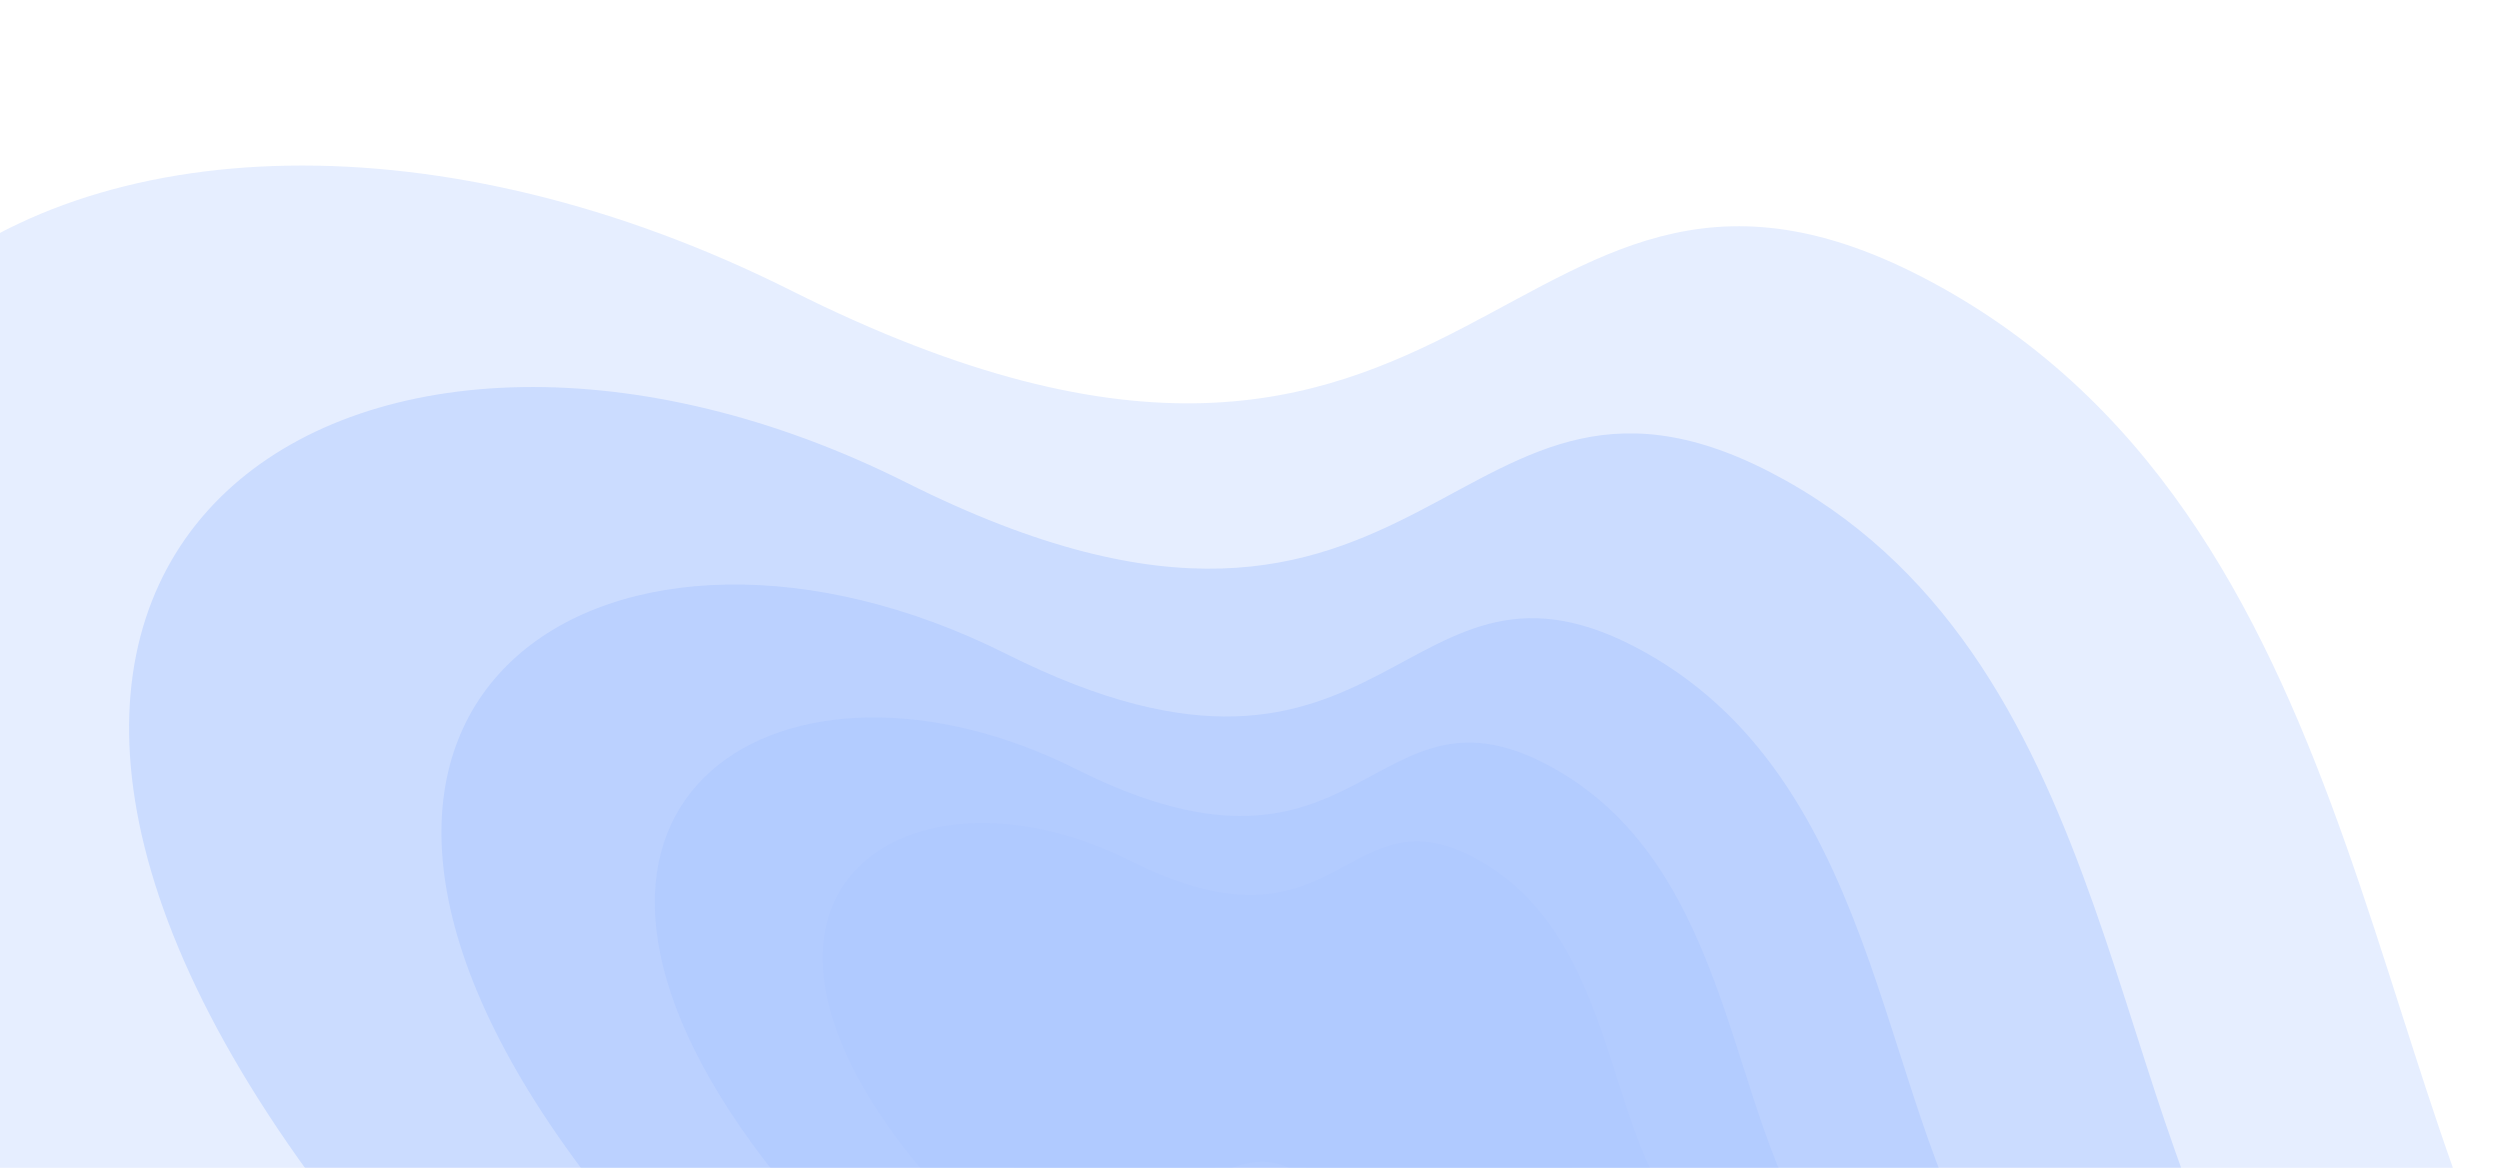
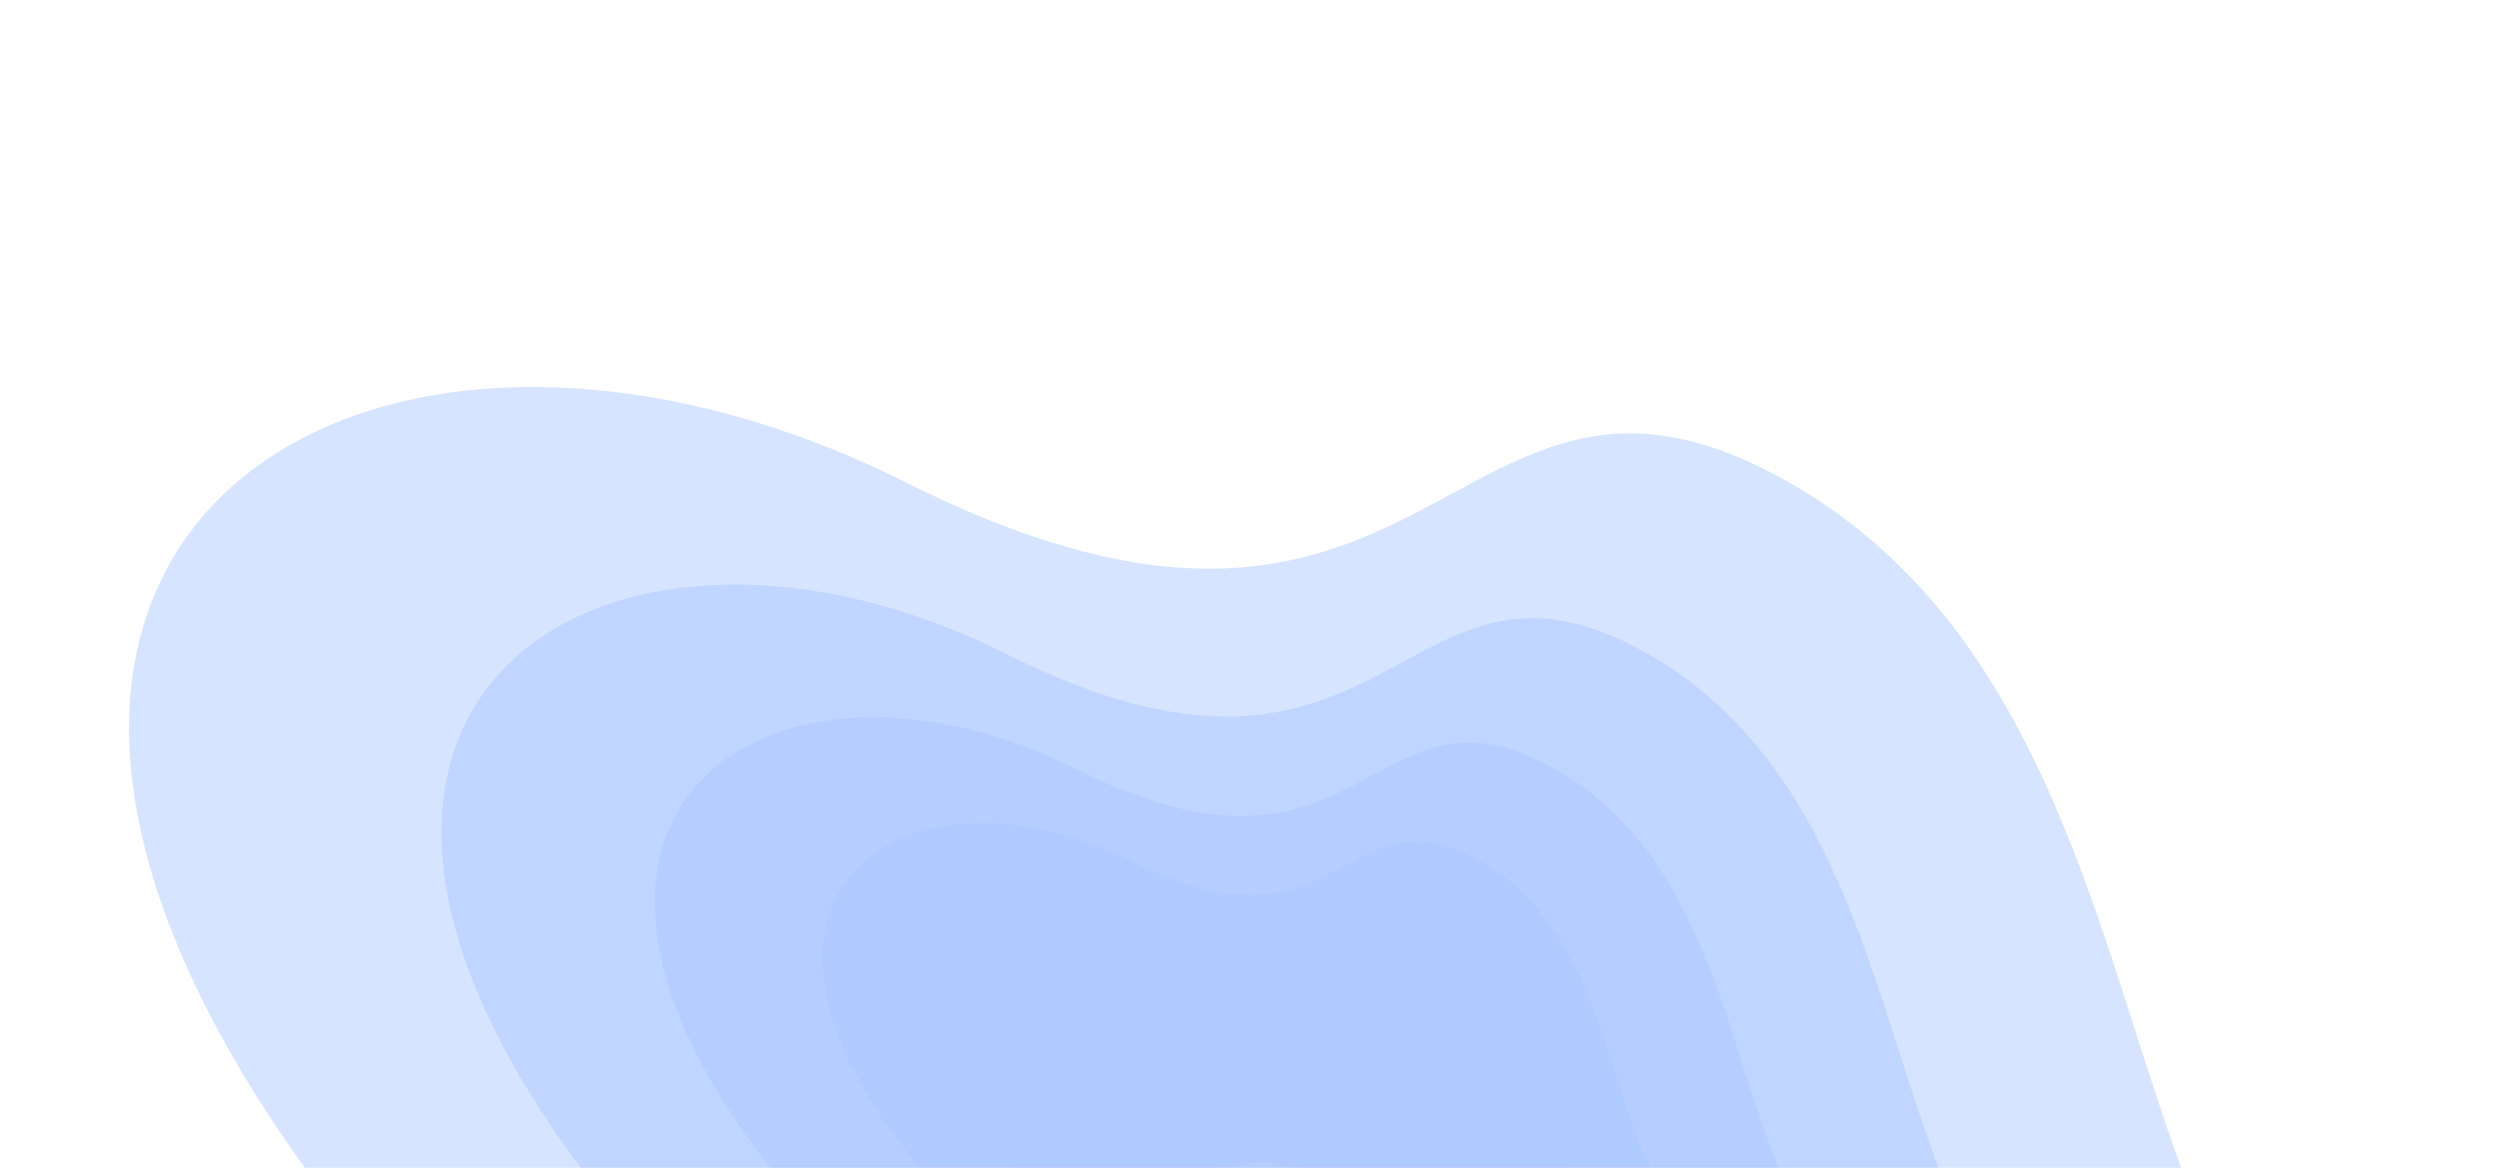
<svg xmlns="http://www.w3.org/2000/svg" width="1009.774" height="471.71" viewBox="0 0 1009.774 471.71">
  <defs>
    <clipPath id="clip-path">
      <path id="路径_989" data-name="路径 989" d="M0,471.71H1009.774V0H0Z" transform="translate(121.003)" fill="#0054ff" stroke="#707070" stroke-width="1" />
    </clipPath>
  </defs>
  <g id="蒙版组_9" data-name="蒙版组 9" transform="translate(-121.003)" opacity="0.31" clip-path="url(#clip-path)">
    <g id="组_415" data-name="组 415" transform="translate(583.39 1142.61) rotate(-123)">
-       <path id="路径_982" data-name="路径 982" d="M29.449,150.485c28.036-2.134,66.052,24.607,100.339,6.555s-3.772-43.746,47.788-73.965S231.7-8.9,152.159-4.768,115.872,61.434,89.6,75,46.711,57.849,12.761,94.7,1.413,152.619,29.449,150.485Z" transform="translate(449.375 343.504)" fill="#0054ff" />
+       <path id="路径_982" data-name="路径 982" d="M29.449,150.485c28.036-2.134,66.052,24.607,100.339,6.555S231.7-8.9,152.159-4.768,115.872,61.434,89.6,75,46.711,57.849,12.761,94.7,1.413,152.619,29.449,150.485Z" transform="translate(449.375 343.504)" fill="#0054ff" />
      <path id="路径_983" data-name="路径 983" d="M36.325,185.624c34.583-2.632,81.474,30.353,123.767,8.085s-4.654-53.961,58.947-91.236S285.8-10.981,187.688-5.882s-44.759,81.661-77.17,98.388-52.9-21.149-94.777,24.306S1.743,188.255,36.325,185.624Z" transform="translate(424.517 324.574)" fill="#0054ff" />
      <path id="路径_984" data-name="路径 984" d="M47.024,240.3c44.769-3.407,105.472,39.293,160.222,10.467s-6.025-69.854,76.309-118.108,86.428-146.87-40.587-140.27S185.026,98.1,143.069,119.753,74.589,92.375,20.377,151.218,2.256,243.7,47.024,240.3Z" transform="translate(386.271 295.4)" fill="#0054ff" />
      <path id="路径_985" data-name="路径 985" d="M64.444,329.314c61.353-4.669,144.544,53.849,219.577,14.344S275.764,247.926,388.6,181.8,507.043-19.481,332.975-10.435s-79.406,144.874-136.907,174.55-93.849-37.521-168.143,43.121S3.091,333.983,64.444,329.314Z" transform="translate(324.112 248.142)" fill="#0054ff" opacity="0.7" />
      <path id="路径_986" data-name="路径 986" d="M86.323,441.116c82.183-6.254,193.617,72.132,294.123,19.214S369.386,332.1,520.527,243.518,679.185-26.094,446.02-13.977,339.655,180.082,262.634,219.833s-125.71-50.259-225.227,57.76S4.14,447.37,86.323,441.116Z" transform="translate(246.701 188.011)" fill="#0054ff" opacity="0.6" />
      <path id="路径_987" data-name="路径 987" d="M118.787,607.011c113.09-8.607,266.432,99.259,404.736,26.44S508.3,456.993,716.287,335.1,934.612-35.908,613.76-19.234,467.392,247.807,361.4,302.507,188.417,233.346,51.474,381.99,5.7,615.617,118.787,607.011Z" transform="translate(130.981 100.268)" fill="#0054ff" opacity="0.5" />
-       <path id="路径_988" data-name="路径 988" d="M155.488,794.556c148.032-11.265,348.751,129.927,529.786,34.609s-19.92-230.977,252.321-390.531S1223.375-47,803.391-25.177,611.8,324.371,473.066,395.972,246.631,305.443,67.378,500.012,7.457,805.822,155.488,794.556Z" transform="translate(0 0)" fill="#0054ff" opacity="0.32" />
    </g>
  </g>
</svg>